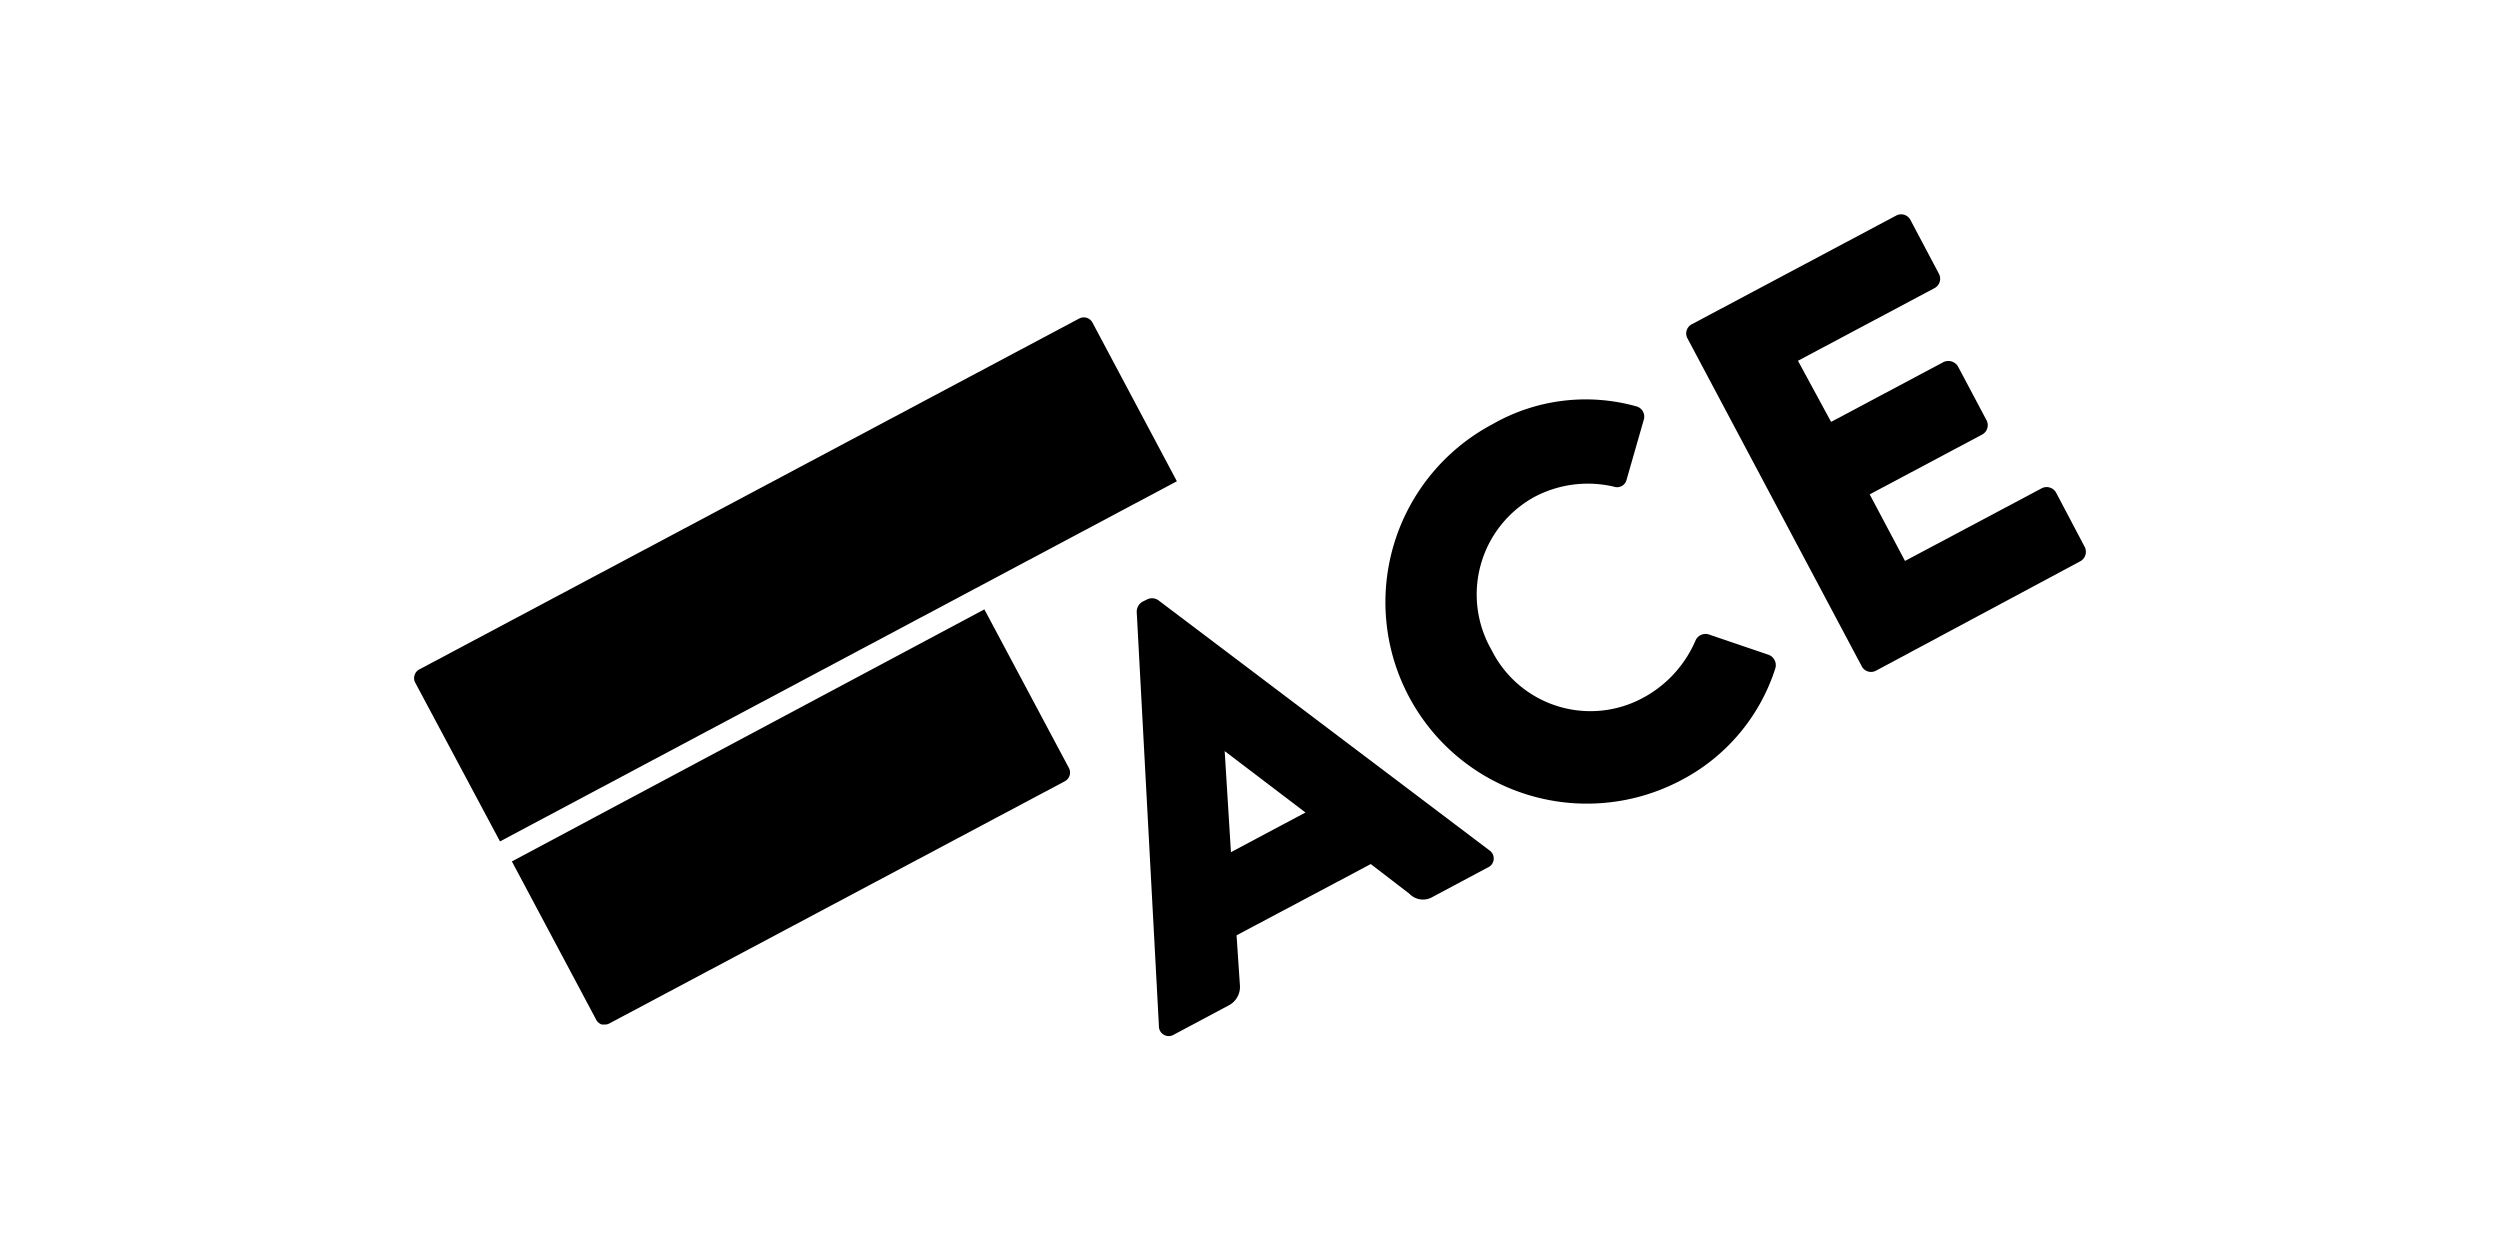
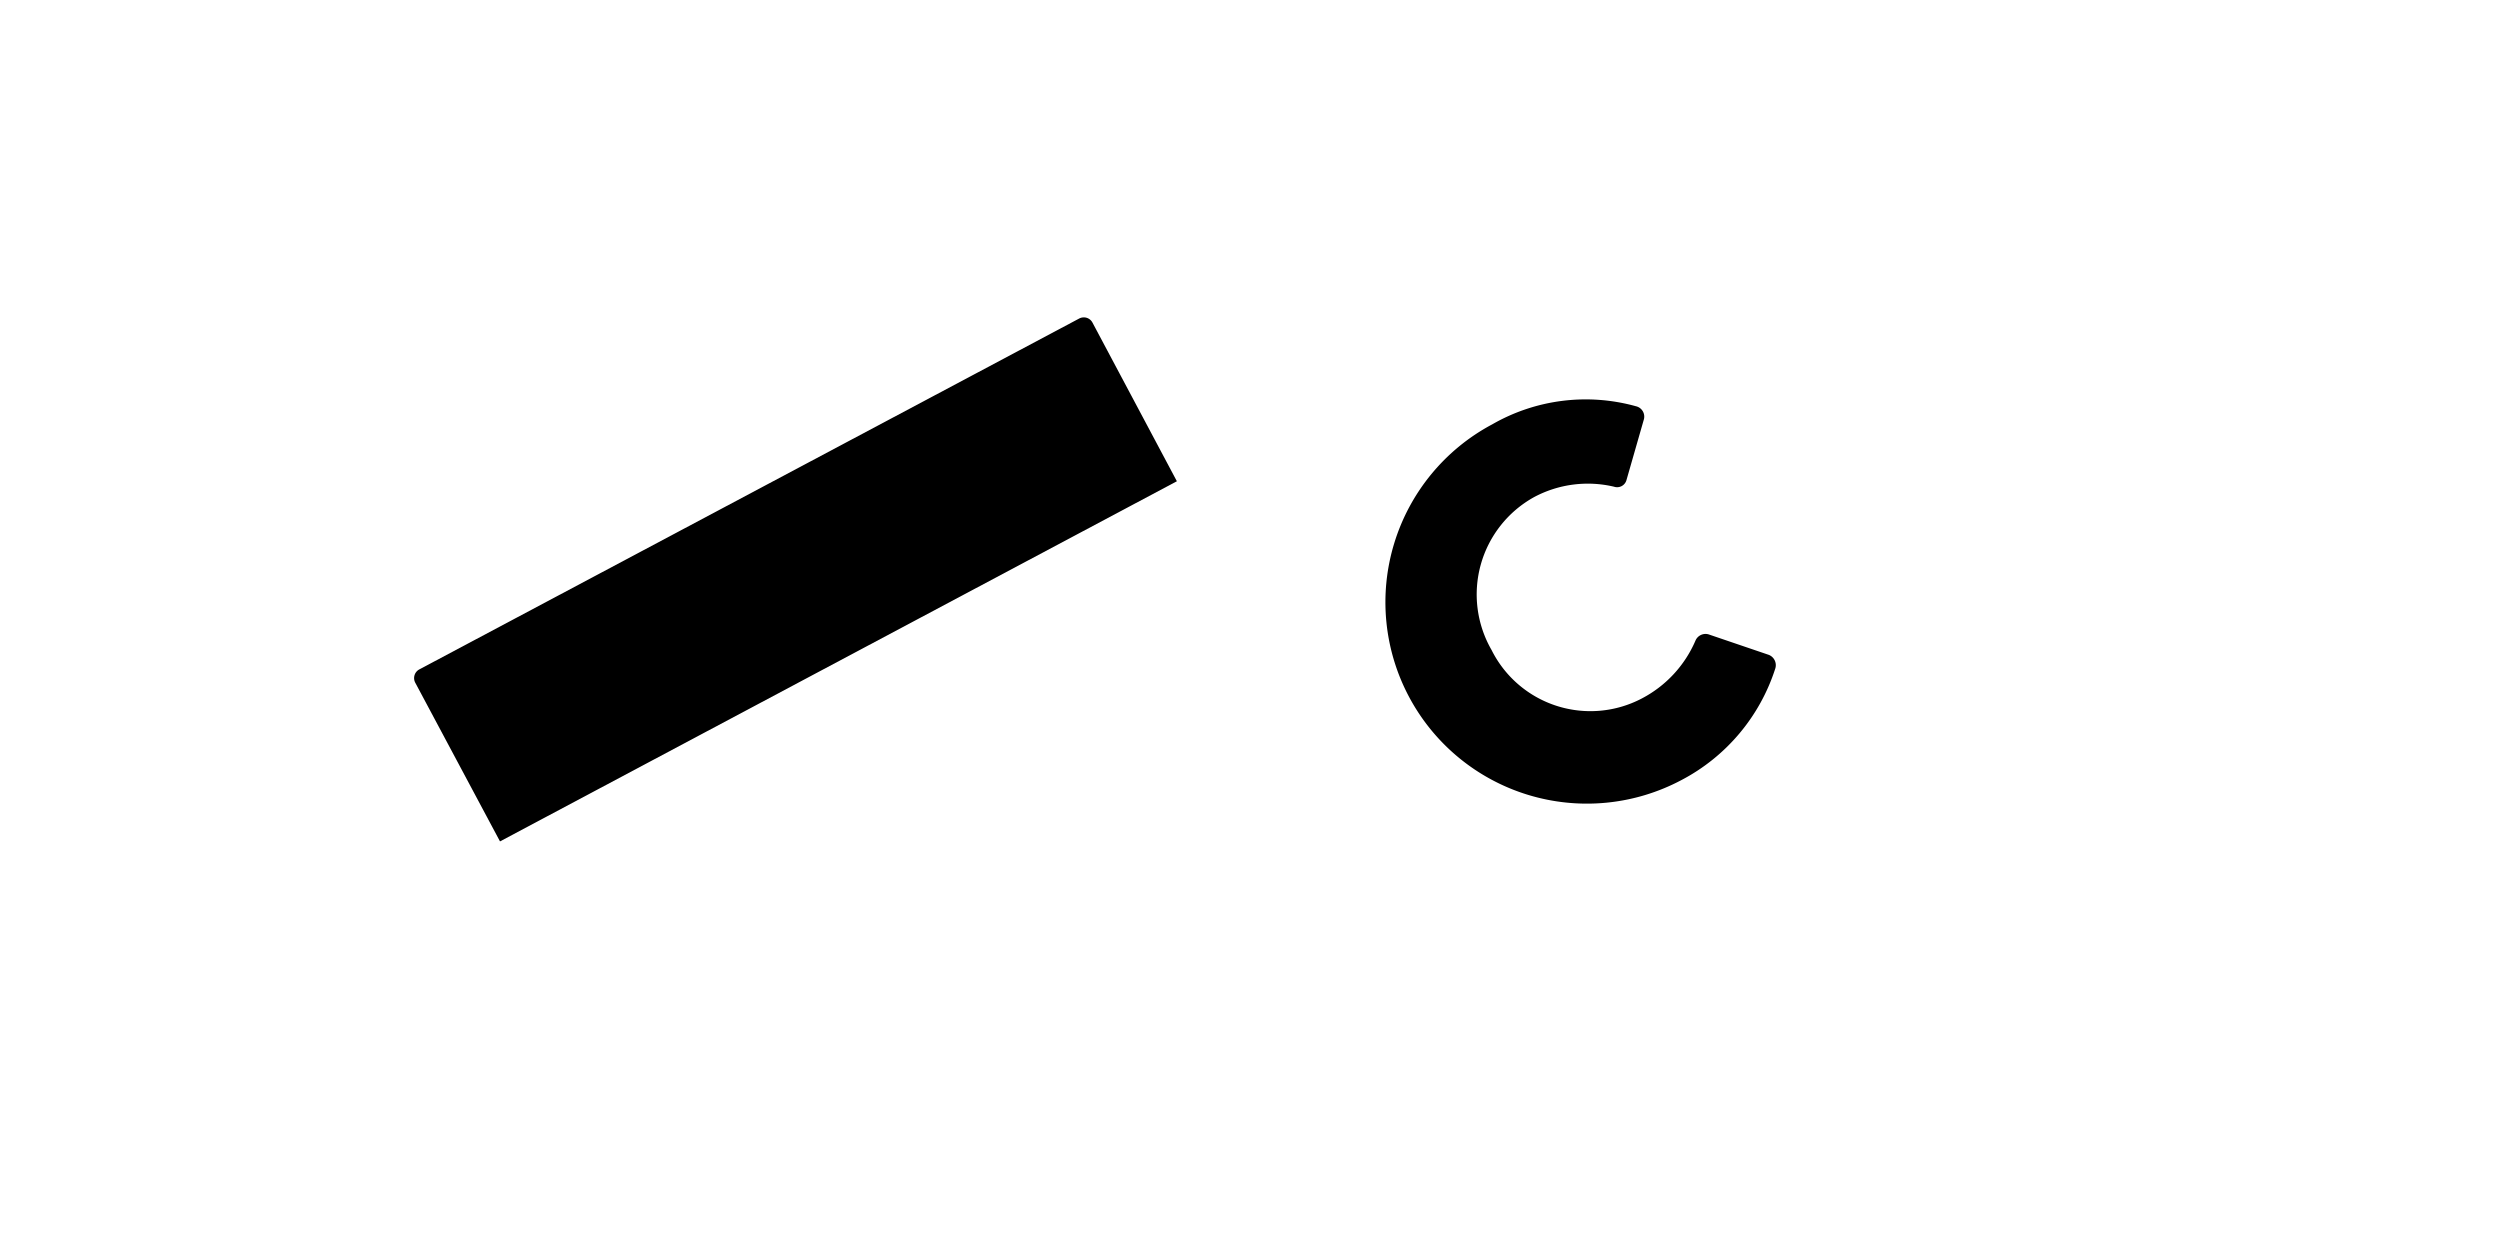
<svg xmlns="http://www.w3.org/2000/svg" id="logo" viewBox="0 0 160 80">
  <title>ace</title>
  <g id="ace">
    <path d="M75.32,30.8l-5.4-10.15a.63.63,0,0,0-.37-.31.64.64,0,0,0-.49.05L26.84,42.84h0a.63.63,0,0,0-.26.86L32,53.85Z" />
-     <path d="M63,39,32.76,55.13l5.39,10.12a.62.62,0,0,0,.37.32l.19,0a.59.59,0,0,0,.29-.07L68.15,50a.63.63,0,0,0,.26-.85Z" />
-     <path d="M74.17,65.65,72.75,39.16a.75.75,0,0,1,.35-.64l.32-.16a.71.71,0,0,1,.72.06l21.18,16a.63.63,0,0,1-.1,1.1l-3.51,1.87a1.21,1.21,0,0,1-1.52-.2l-2.46-1.89-8.59,4.56L79.35,63a1.34,1.34,0,0,1-.74,1.36l-3.47,1.85A.63.63,0,0,1,74.17,65.65ZM83.55,52l-5.17-3.93h0l.4,6.47Z" />
    <path d="M95.5,27.16A12,12,0,0,1,104.7,26a.68.68,0,0,1,.5.87l-1.11,3.87a.62.62,0,0,1-.79.41,7.3,7.3,0,0,0-5.11.66,7.12,7.12,0,0,0-2.73,9.79,7.07,7.07,0,0,0,9.62,3.1A7.53,7.53,0,0,0,108.51,41a.7.7,0,0,1,.84-.4l3.85,1.31a.71.71,0,0,1,.42.87,12.3,12.3,0,0,1-6,7.14A12.87,12.87,0,1,1,95.5,27.16Z" />
-     <path d="M108,21.66a.66.66,0,0,1,.28-.91l13.07-6.95a.67.67,0,0,1,.92.28l1.82,3.44a.68.68,0,0,1-.28.92l-8.74,4.65L117.19,27l7.2-3.83a.72.72,0,0,1,.92.28l1.83,3.45a.68.68,0,0,1-.28.91l-7.2,3.83,2.26,4.26,8.75-4.65a.69.69,0,0,1,.92.28L133.42,35a.69.69,0,0,1-.28.92l-13.07,7a.67.67,0,0,1-.92-.28Z" />
  </g>
</svg>